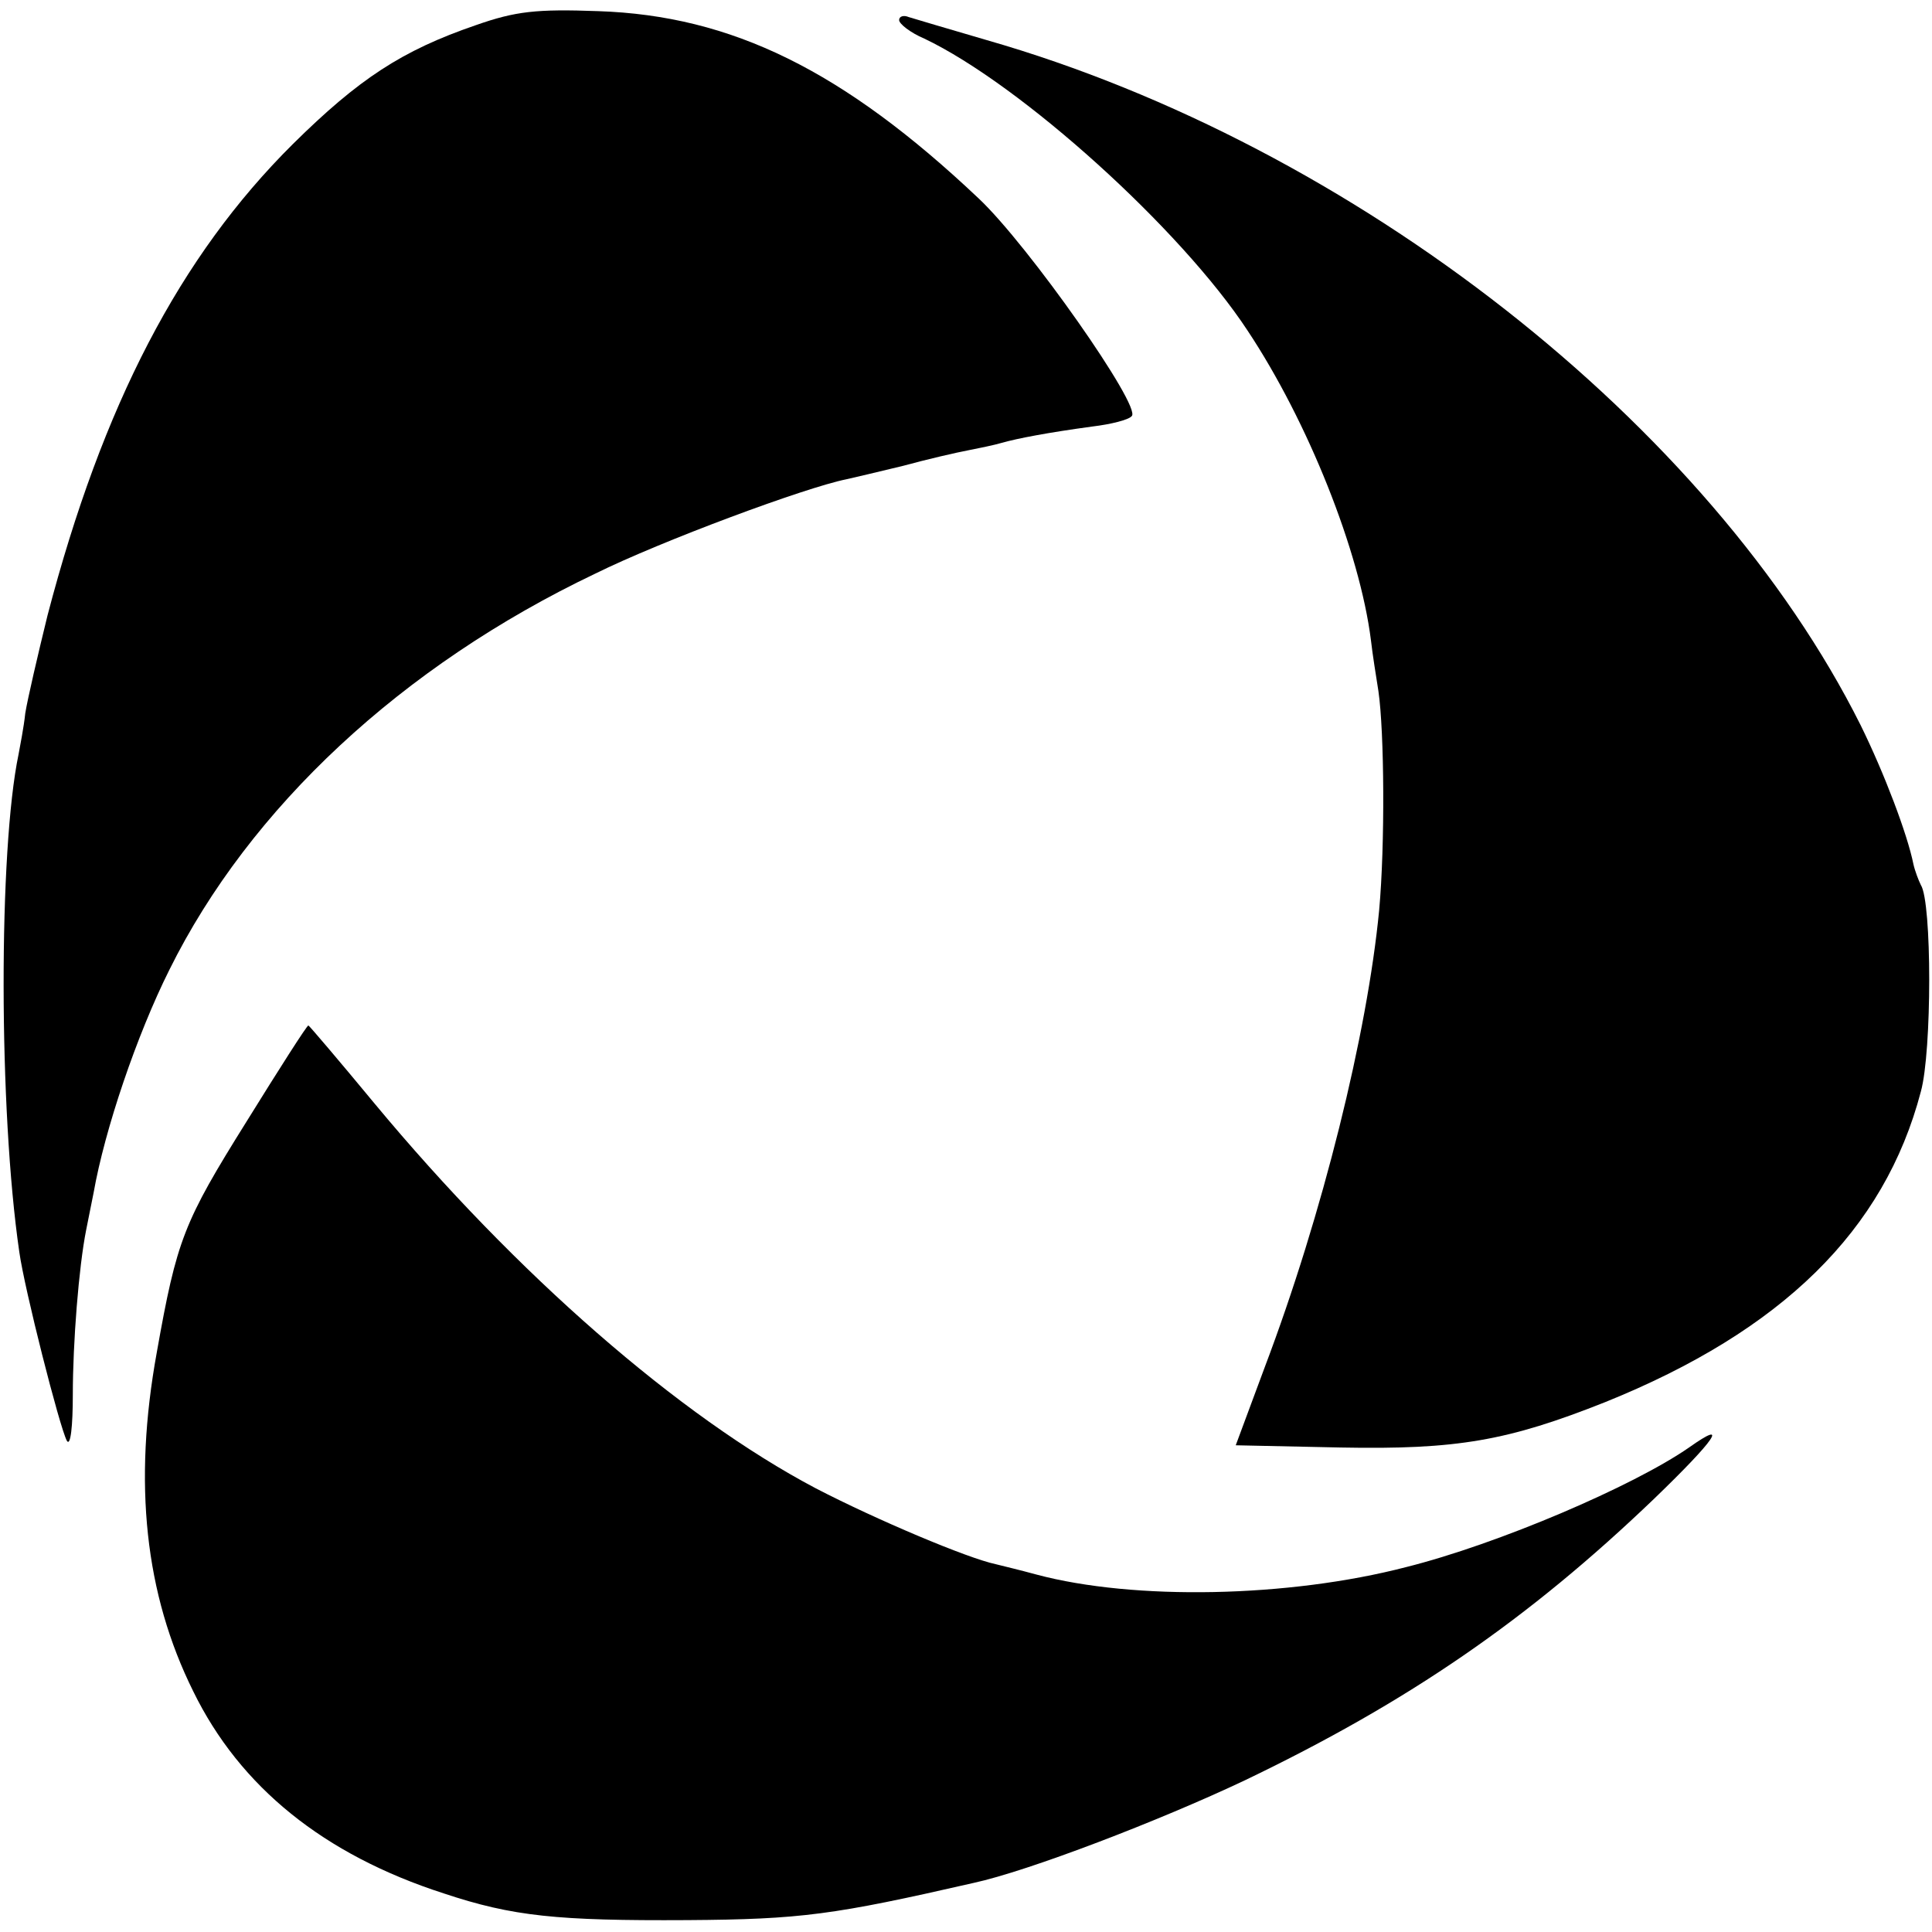
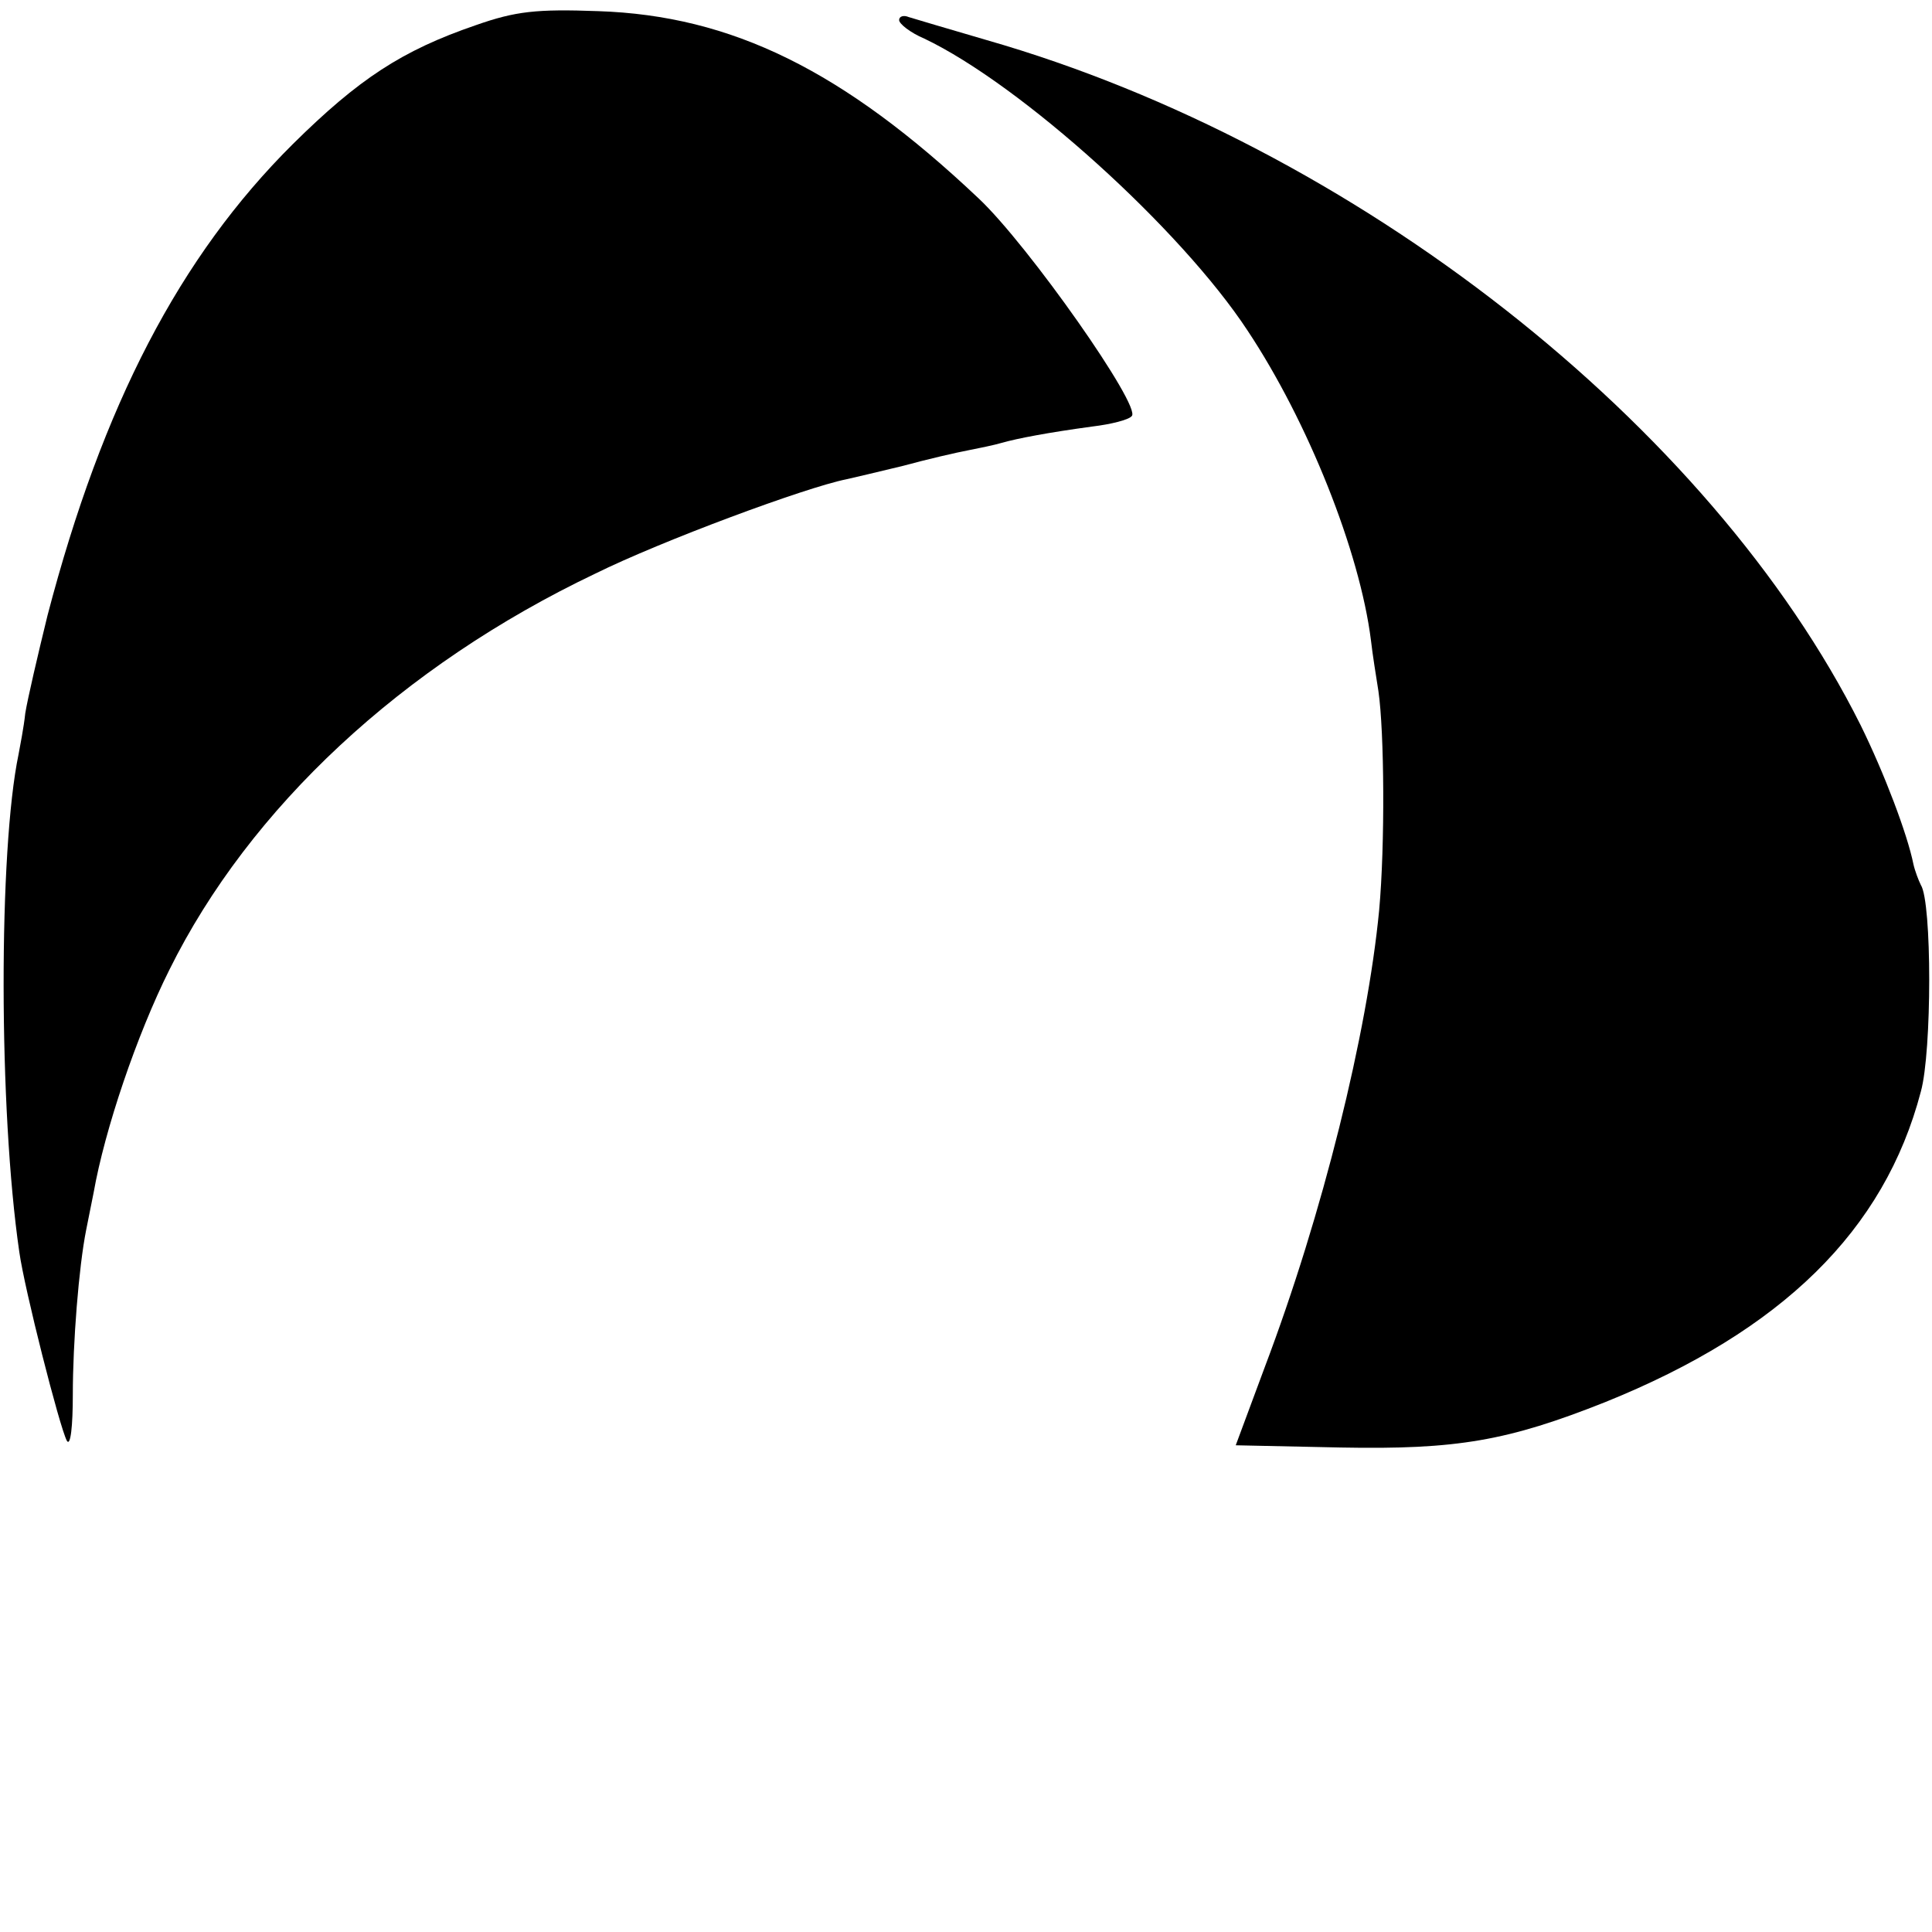
<svg xmlns="http://www.w3.org/2000/svg" version="1.0" width="260pt" height="260pt" viewBox="0 0 260 260" preserveAspectRatio="xMidYMid meet">
  <g transform="translate(0,260) scale(0.1,-0.1)" fill="#000000" stroke="none">
    <path d="M640 2566 c-99 -34 -157 -72 -246 -160 -152 -151 -256 -351 -330 -634 -13 -53 -27 -113 -30 -132 -2 -19 -7 -44 -9 -55 -27 -129 -27 -478 1 -670 7 -50 54 -235 64 -254 5 -8 8 20 8 62 0 70 8 172 18 222 2 11 7 34 10 50 15 85 58 212 102 300 108 218 313 409 573 533 89 44 283 116 338 127 9 2 43 10 76 18 33 9 72 18 88 21 15 3 35 7 45 10 21 6 63 14 122 22 25 3 49 9 53 14 14 12 -139 230 -206 293 -182 172 -332 246 -512 252 -83 3 -111 0 -165 -19z" />
    <path d="M1210 2573 c0 -5 15 -17 34 -25 130 -62 345 -256 435 -393 81 -122 151 -297 166 -417 2 -18 7 -49 10 -68 8 -55 9 -207 1 -295 -16 -166 -76 -409 -154 -615 l-39 -105 141 -3 c157 -3 225 9 356 61 238 96 376 231 425 418 15 54 15 255 0 278 -3 6 -8 19 -10 28 -8 40 -39 122 -71 187 -202 404 -681 780 -1176 922 -51 15 -99 29 -105 31 -7 3 -13 1 -13 -4z" />
-     <path d="M332 1091 c-85 -136 -94 -159 -121 -311 -32 -176 -16 -325 49 -456 63 -129 176 -220 337 -272 93 -31 153 -37 328 -36 153 1 197 7 385 50 74 16 251 84 365 138 221 106 382 217 551 379 83 80 102 108 47 69 -75 -52 -257 -130 -381 -161 -158 -41 -366 -45 -497 -10 -22 6 -47 12 -55 14 -38 8 -161 60 -242 102 -184 97 -403 288 -594 518 -48 58 -88 105 -89 105 -2 0 -39 -58 -83 -129z" />
  </g>
</svg>